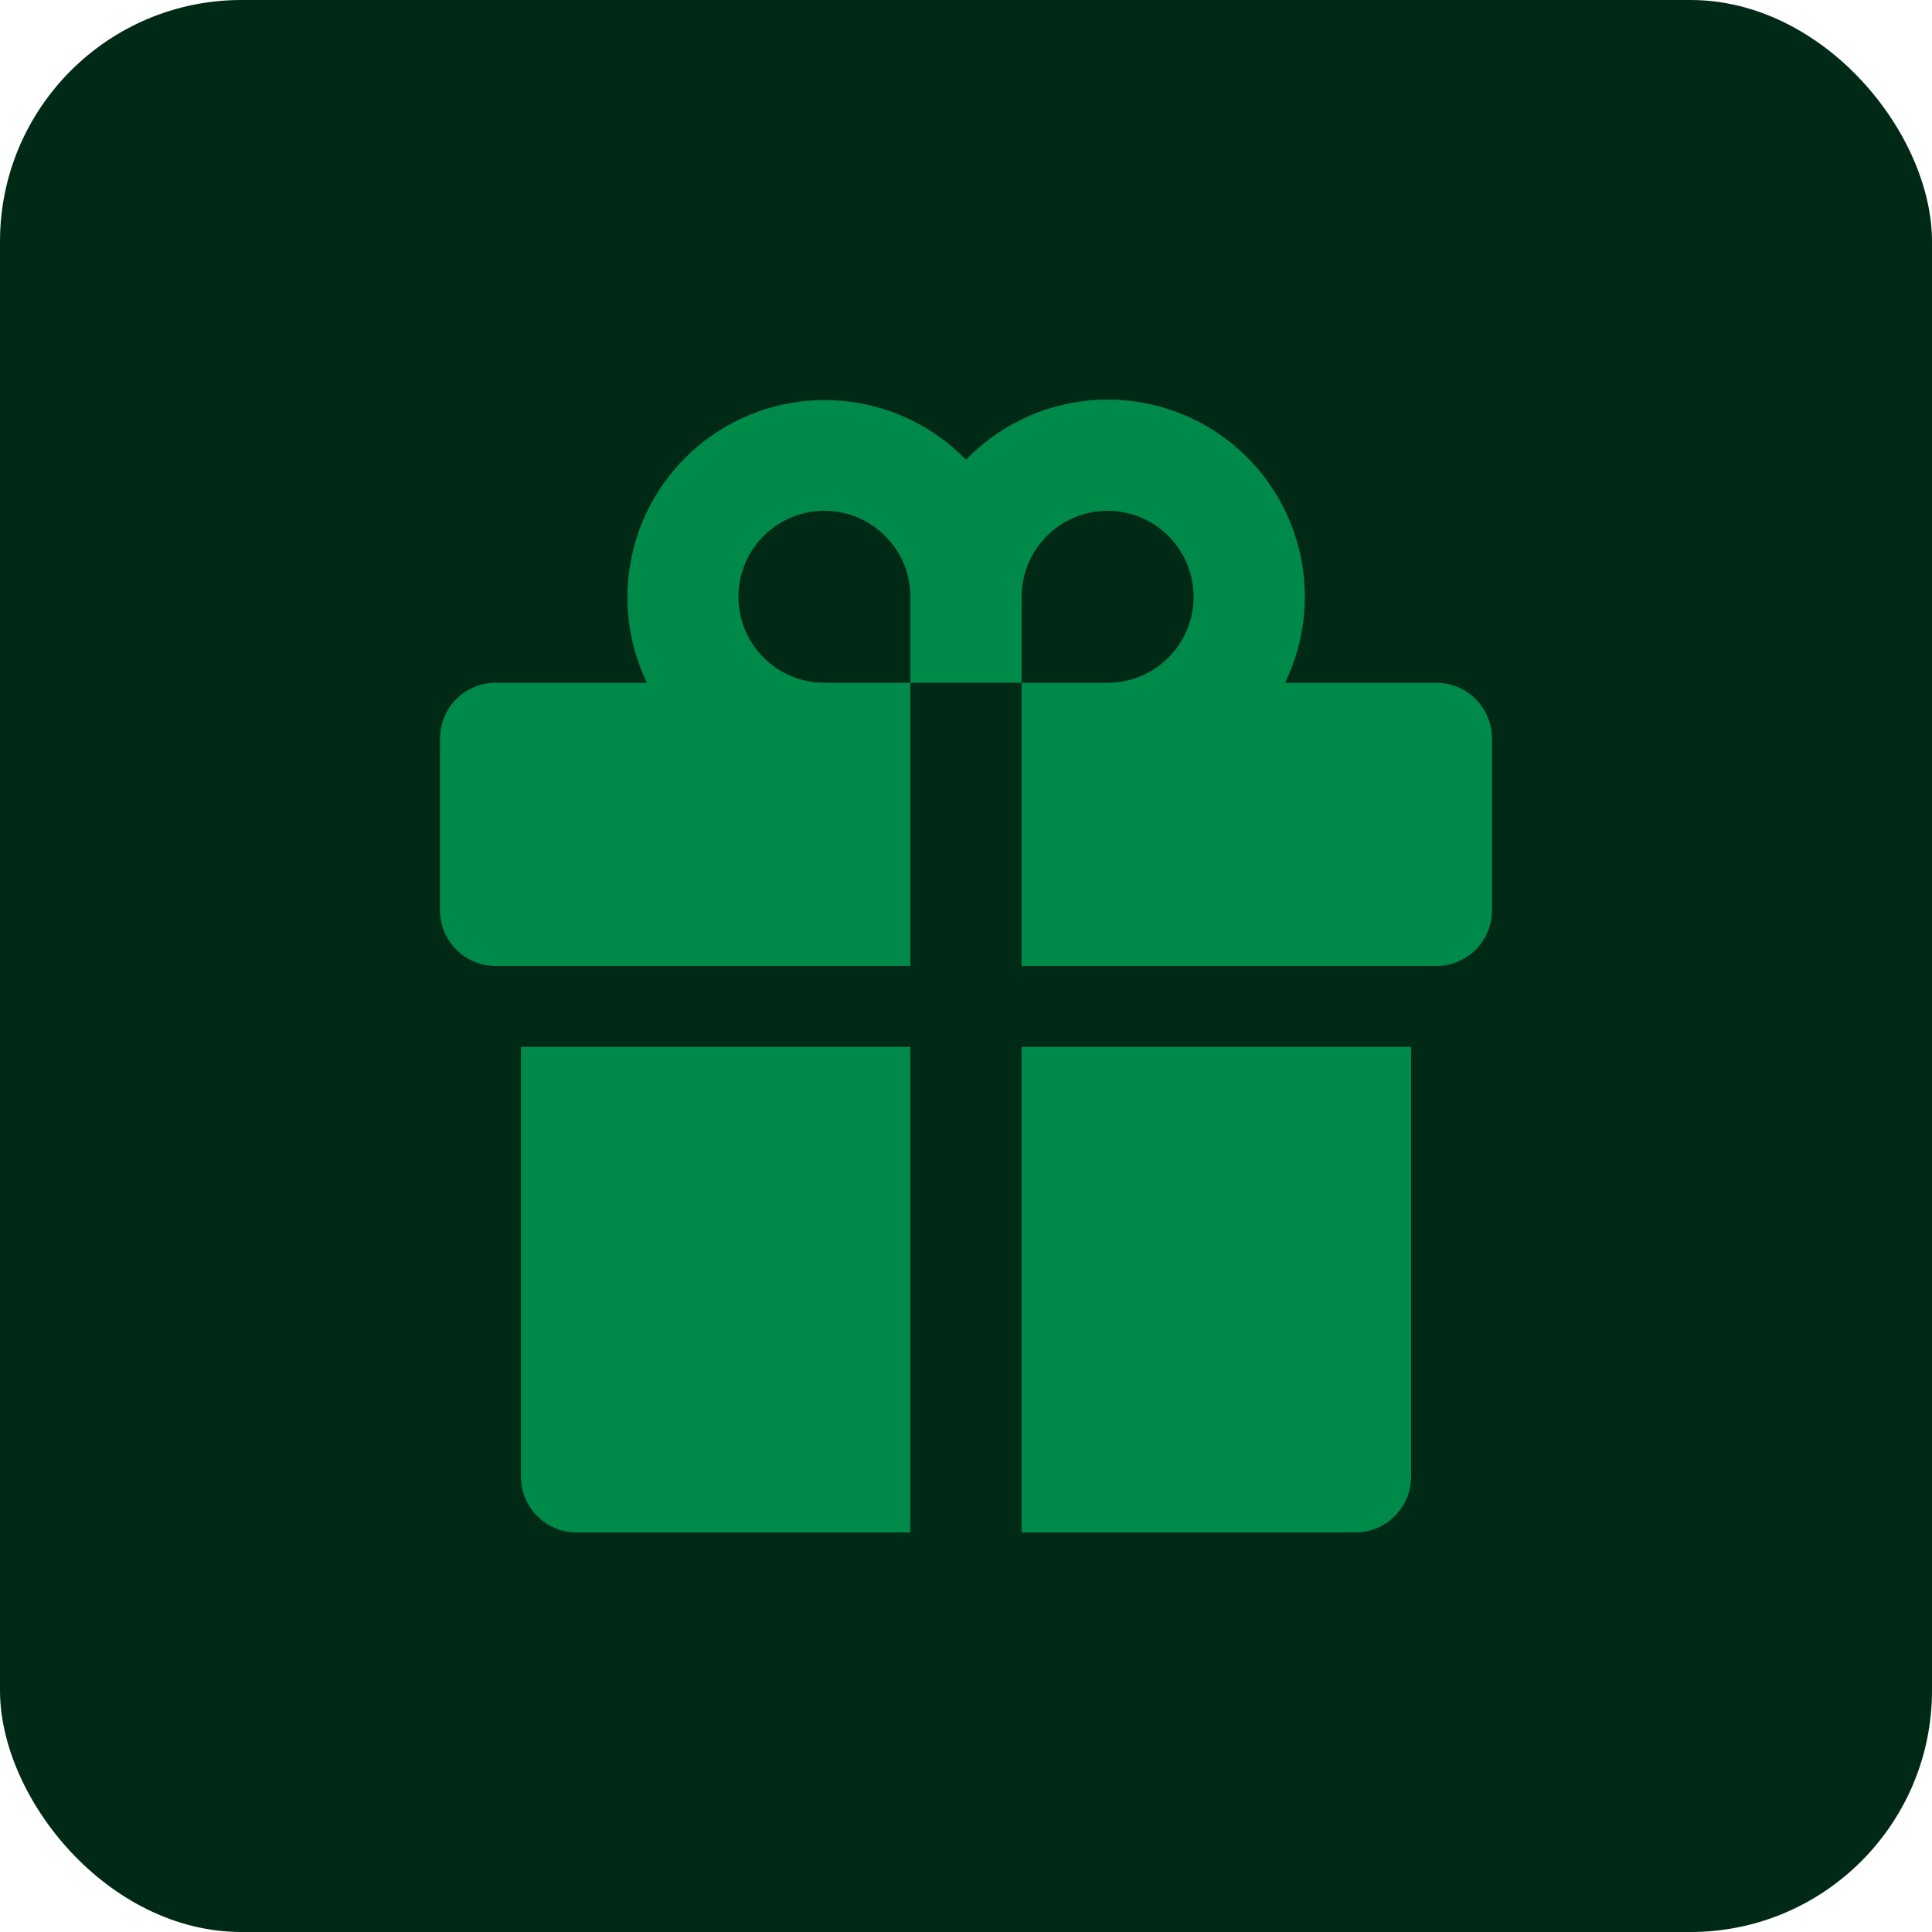
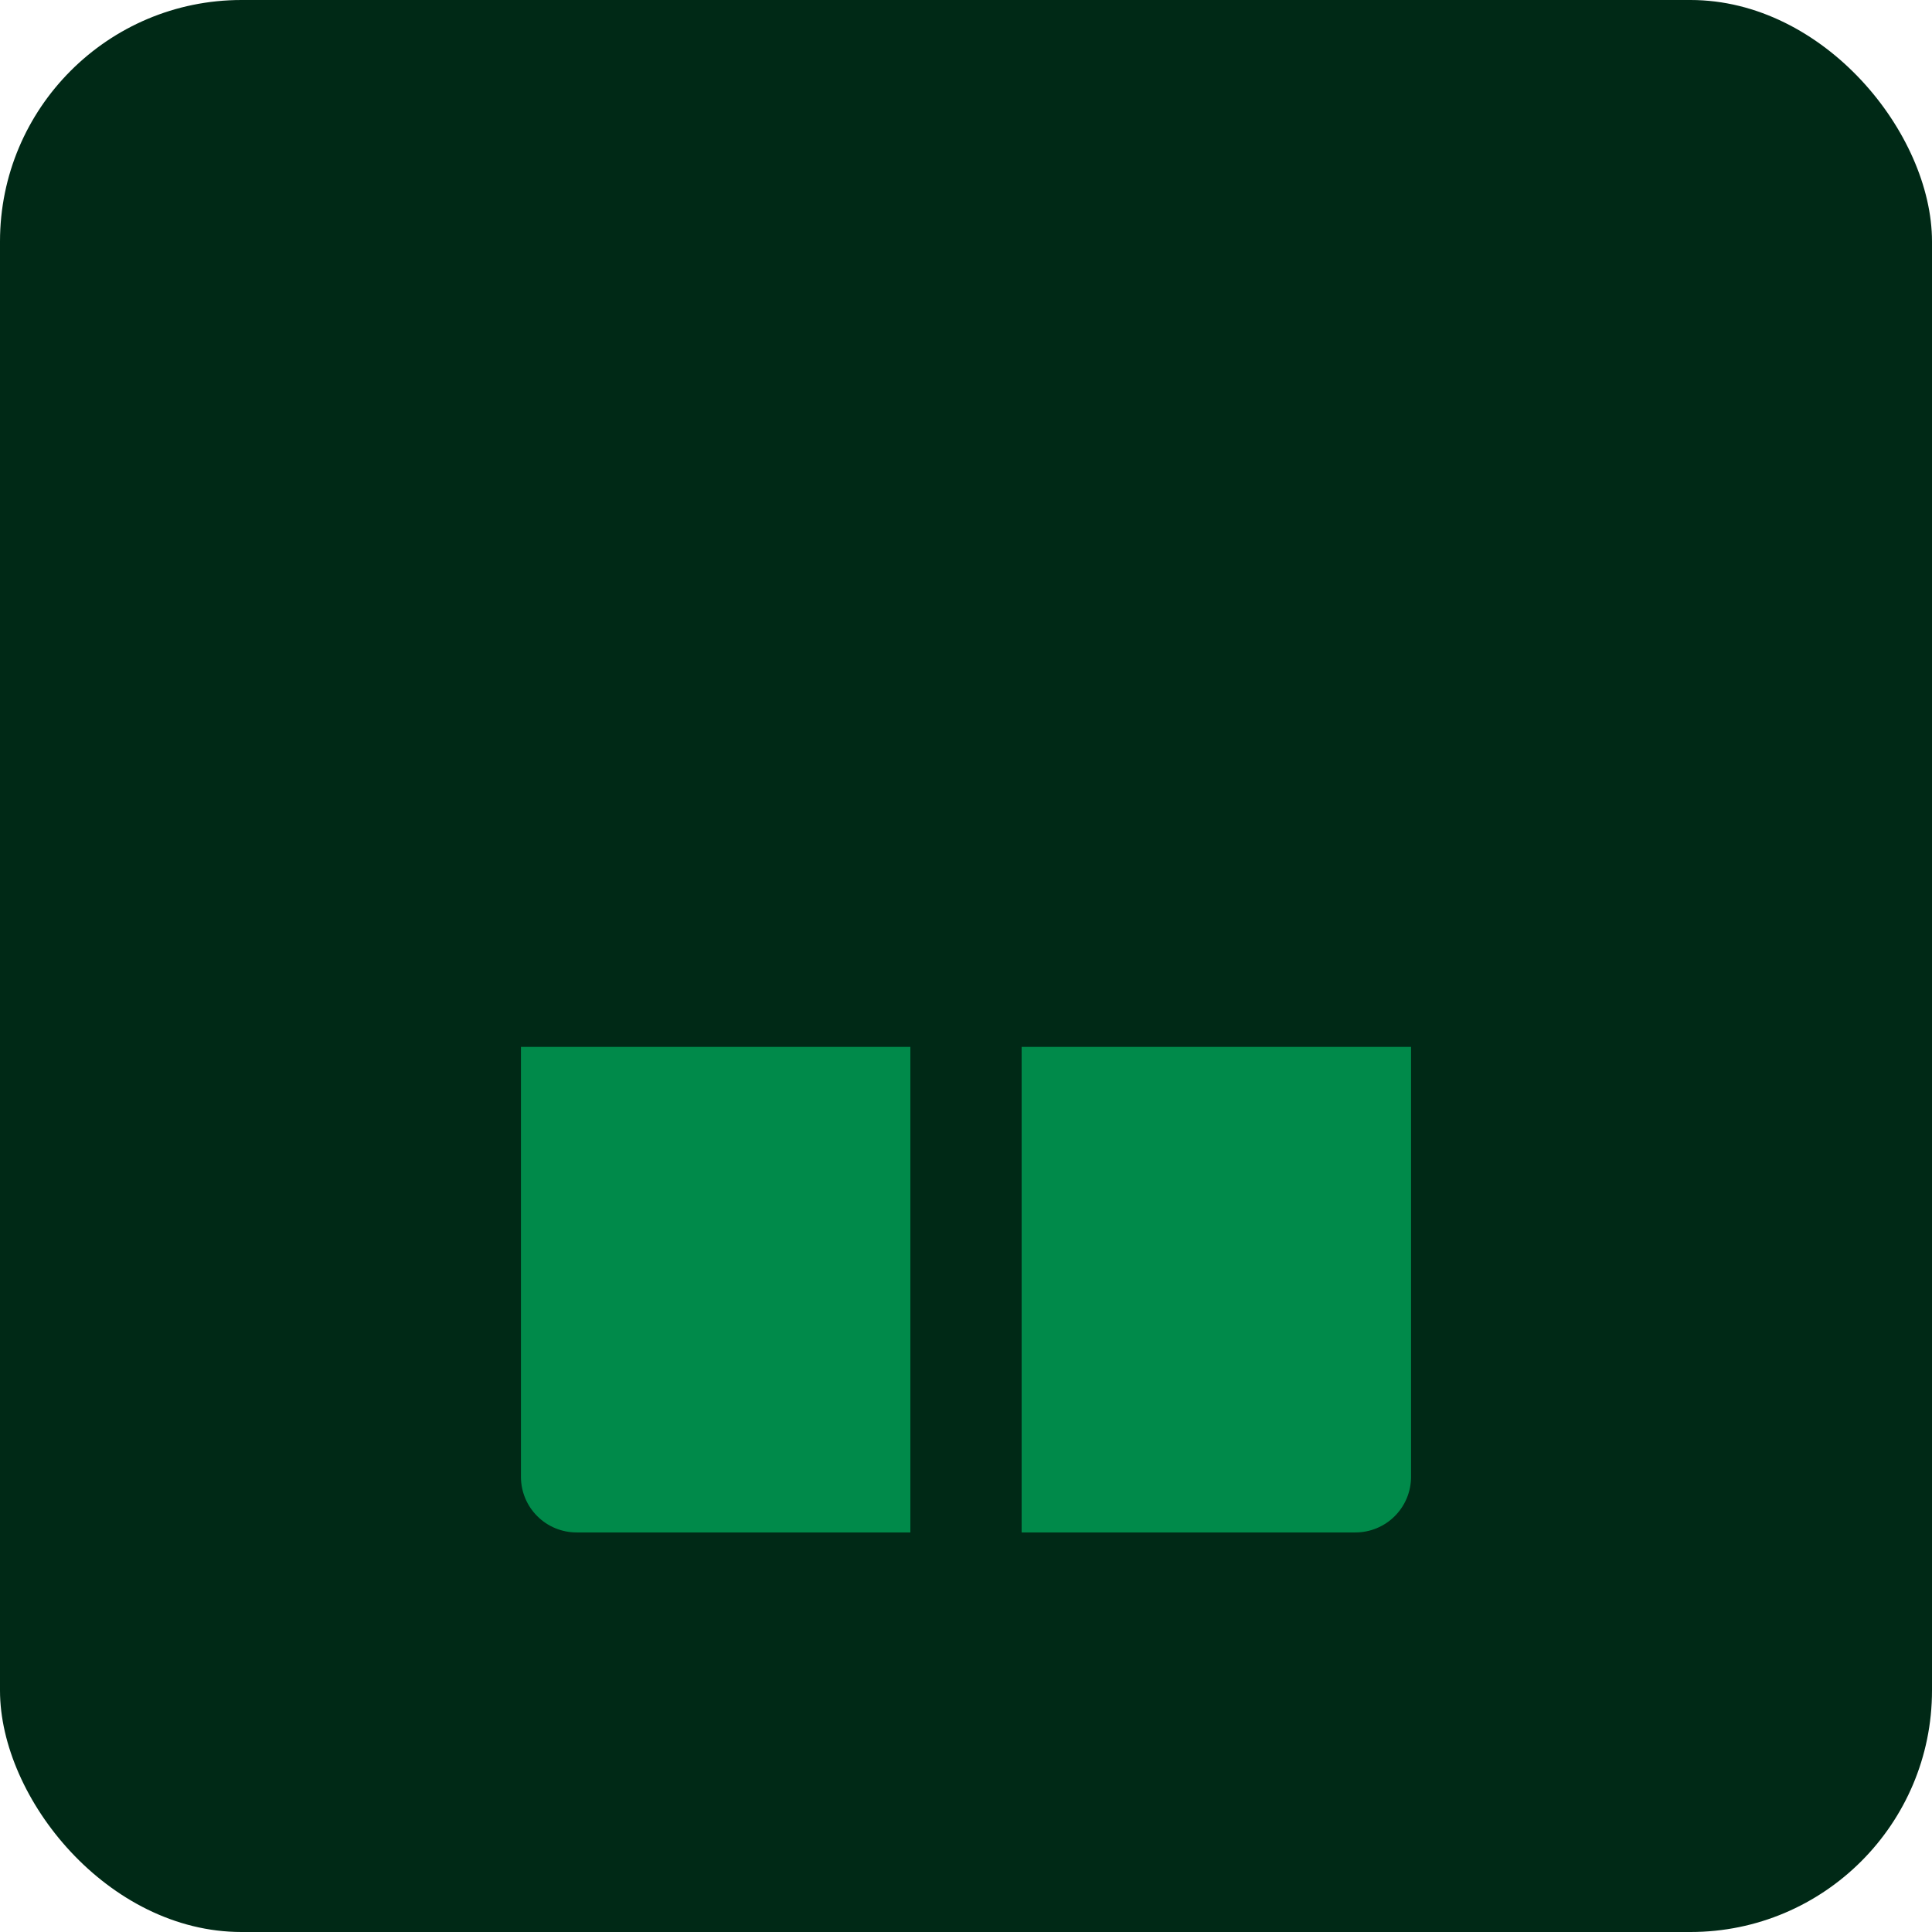
<svg xmlns="http://www.w3.org/2000/svg" width="64" height="64" viewBox="0 0 64 64" fill="none">
  <rect width="64" height="64" rx="8" fill="#002916" />
-   <path d="M30.157 22.618H33.843V32H47.581C48.07 32 48.538 31.806 48.884 31.46C49.23 31.114 49.424 30.646 49.424 30.157V24.461C49.424 23.972 49.23 23.503 48.884 23.157C48.538 22.812 48.07 22.618 47.581 22.618H42.57C43.248 21.22 43.407 19.626 43.016 18.123C42.625 16.619 41.711 15.304 40.437 14.414C39.164 13.524 37.615 13.117 36.069 13.266C34.522 13.415 33.08 14.111 32 15.229C30.919 14.117 29.477 13.427 27.934 13.281C26.39 13.134 24.845 13.542 23.574 14.43C22.303 15.319 21.39 16.63 20.997 18.13C20.604 19.63 20.757 21.22 21.429 22.618H16.419C15.93 22.618 15.462 22.812 15.116 23.157C14.77 23.503 14.576 23.972 14.576 24.461V30.157C14.576 30.646 14.77 31.114 15.116 31.46C15.287 31.631 15.49 31.767 15.714 31.859C15.937 31.952 16.177 32 16.419 32H30.157V22.618ZM33.843 19.77C33.843 19.206 34.01 18.656 34.323 18.187C34.636 17.719 35.081 17.354 35.601 17.138C36.121 16.923 36.694 16.866 37.247 16.976C37.799 17.086 38.307 17.357 38.705 17.756C39.103 18.154 39.374 18.661 39.484 19.214C39.594 19.766 39.538 20.339 39.322 20.86C39.107 21.38 38.742 21.825 38.273 22.138C37.805 22.451 37.254 22.618 36.691 22.618H33.843V19.77ZM24.461 19.77C24.461 19.014 24.761 18.29 25.295 17.756C25.829 17.221 26.554 16.921 27.309 16.921C28.064 16.921 28.789 17.221 29.323 17.756C29.857 18.29 30.157 19.014 30.157 19.77V22.618H27.309C26.554 22.618 25.829 22.318 25.295 21.784C24.761 21.249 24.461 20.525 24.461 19.77Z" fill="#008A4A" />
  <path d="M33.843 50.764H44.9C45.389 50.764 45.858 50.57 46.203 50.224C46.549 49.879 46.743 49.41 46.743 48.921V34.68H33.843V50.764Z" fill="#008A4A" />
  <path d="M17.257 48.921C17.257 49.41 17.451 49.879 17.797 50.224C18.142 50.57 18.611 50.764 19.1 50.764H30.157V34.68H17.257V48.921Z" fill="#008A4A" />
</svg>